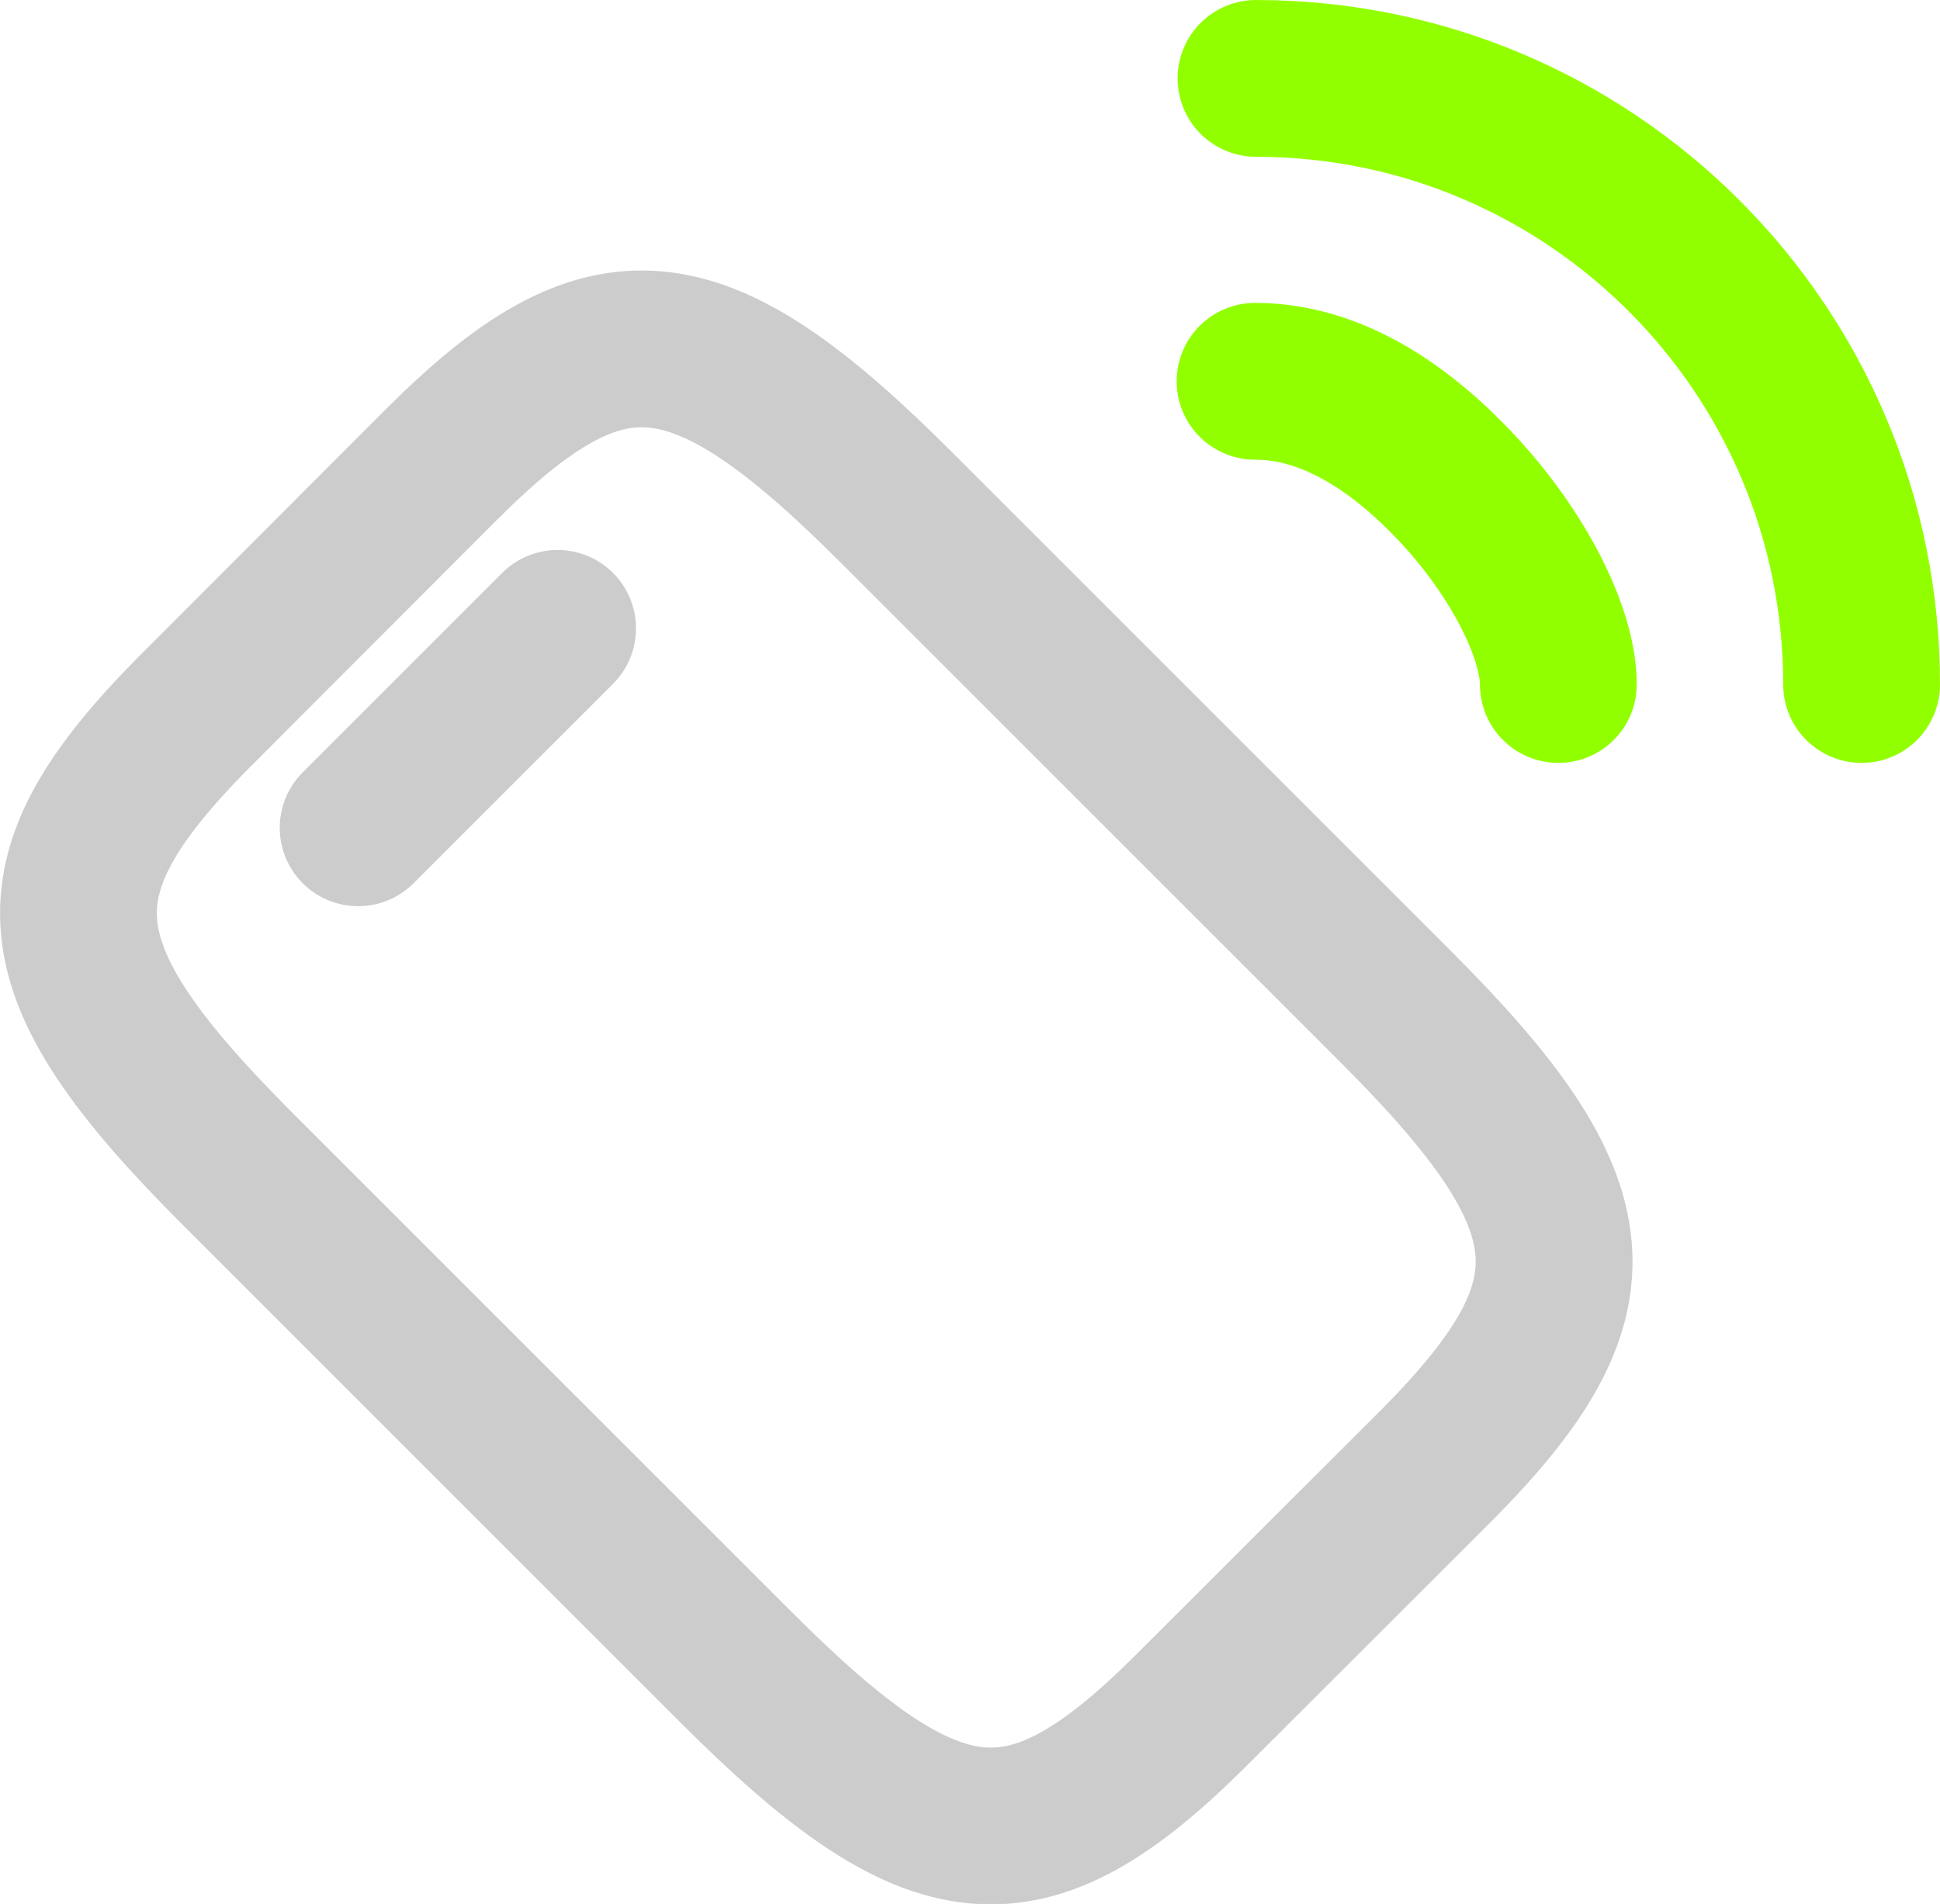
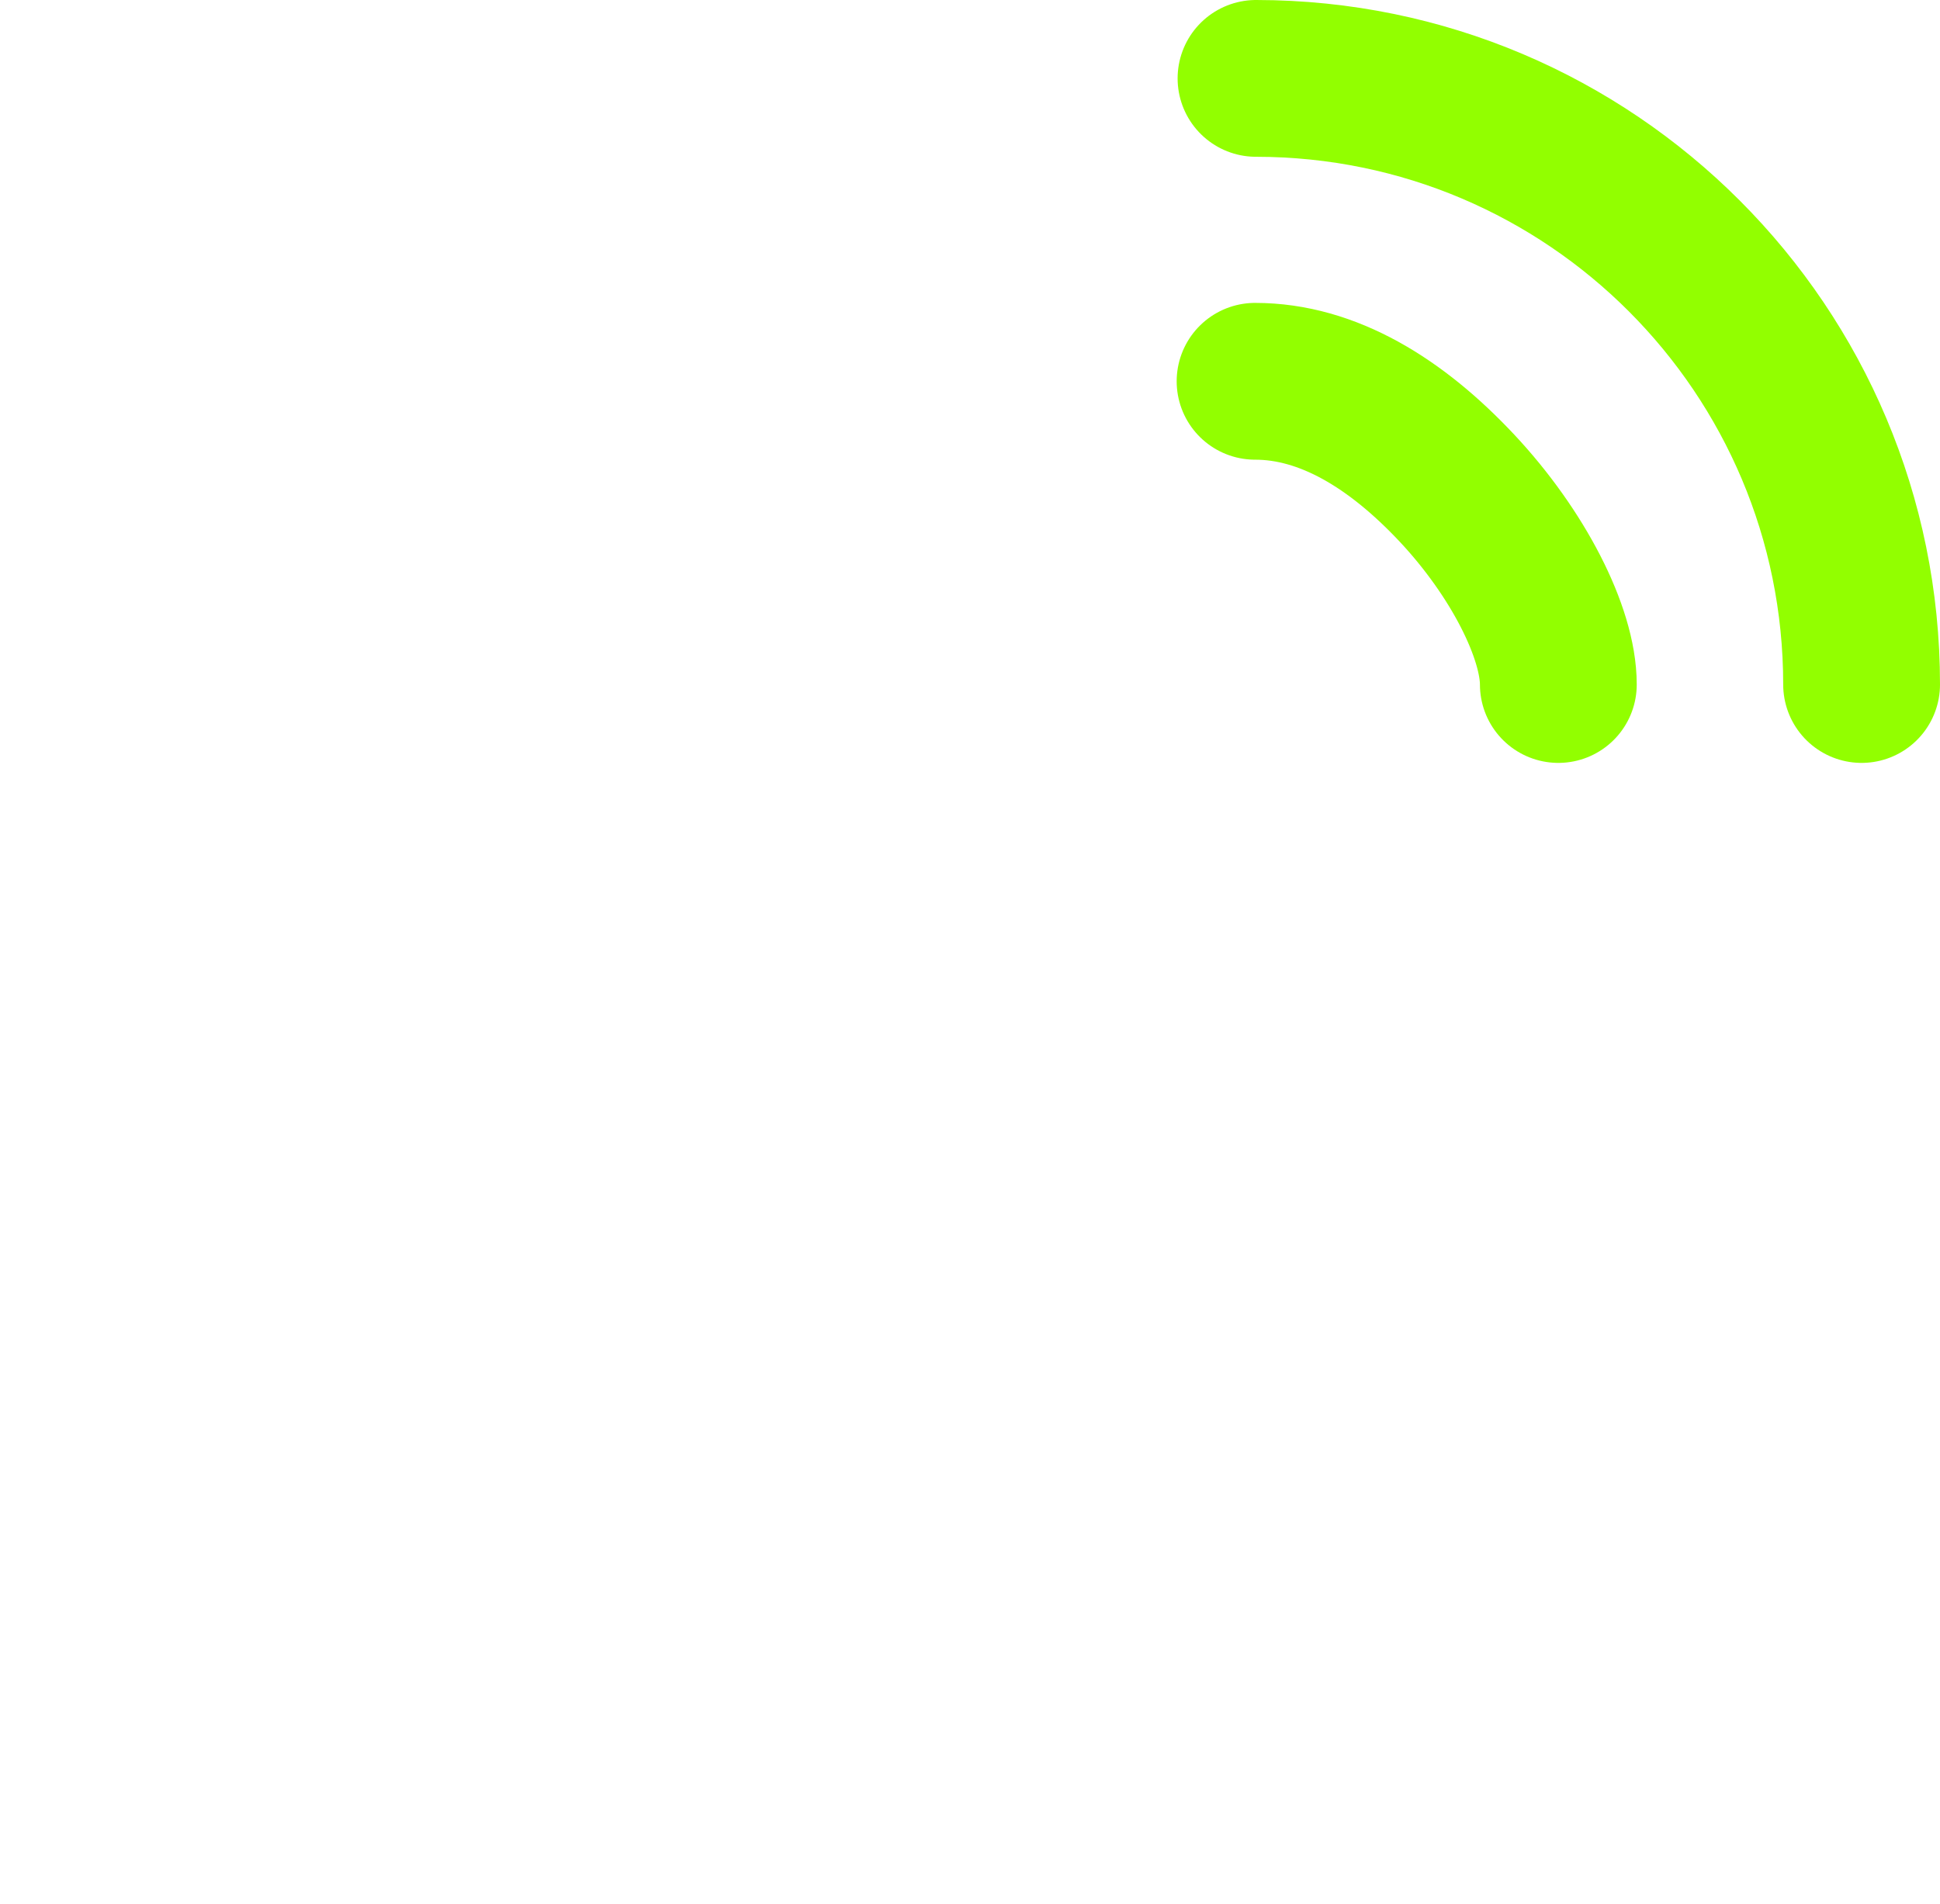
<svg xmlns="http://www.w3.org/2000/svg" id="ehTMXrIPbYA1" viewBox="0 0 61.86 60.72" shape-rendering="geometricPrecision" text-rendering="geometricPrecision">
  <style> #ehTMXrIPbYA5 {animation: ehTMXrIPbYA5_c_o 3000ms linear infinite normal forwards}@keyframes ehTMXrIPbYA5_c_o { 0% {opacity: 1} 16.667% {opacity: 0} 33.333% {opacity: 1} 50% {opacity: 0} 66.667% {opacity: 1} 100% {opacity: 1}} #ehTMXrIPbYA6 {animation: ehTMXrIPbYA6_c_o 3000ms linear infinite normal forwards}@keyframes ehTMXrIPbYA6_c_o { 0% {opacity: 1} 10% {opacity: 1} 26.667% {opacity: 0} 43.333% {opacity: 1} 60% {opacity: 0} 76.667% {opacity: 1} 100% {opacity: 1}} </style>
  <g>
-     <path d="M28.6,16.2L44.51,32.11c6.37,6.36,6.57,9.27,1.38,14.54l-7.9,7.89c-5.27,5.26-8.17,4.99-14.52-1.37L7.55,37.25c-6.36-6.36-6.59-9.26-1.37-14.53l7.89-7.9c5.26-5.26,8.17-4.99,14.53,1.38Z" fill="none" stroke="#ccc" stroke-width="5" stroke-linecap="round" stroke-linejoin="round" />
-     <path d="M17.78,20.04L11.42,26.4" fill="none" stroke="#ccc" stroke-width="5" stroke-linecap="round" stroke-linejoin="round" />
    <path id="ehTMXrIPbYA5" d="M49.69,21.83c0-1.65-1.29-4.19-3.23-6.26s-4.12-3.41-6.44-3.41" fill="none" stroke="#92ff00" stroke-width="5" stroke-linecap="round" stroke-linejoin="round" />
    <path id="ehTMXrIPbYA6" d="M59.36,21.83c0-10.67-8.63-19.32-19.3-19.33c0,0,0,0-.01,0v0" fill="none" stroke="#92ff00" stroke-width="5" stroke-linecap="round" stroke-linejoin="round" />
  </g>
</svg>